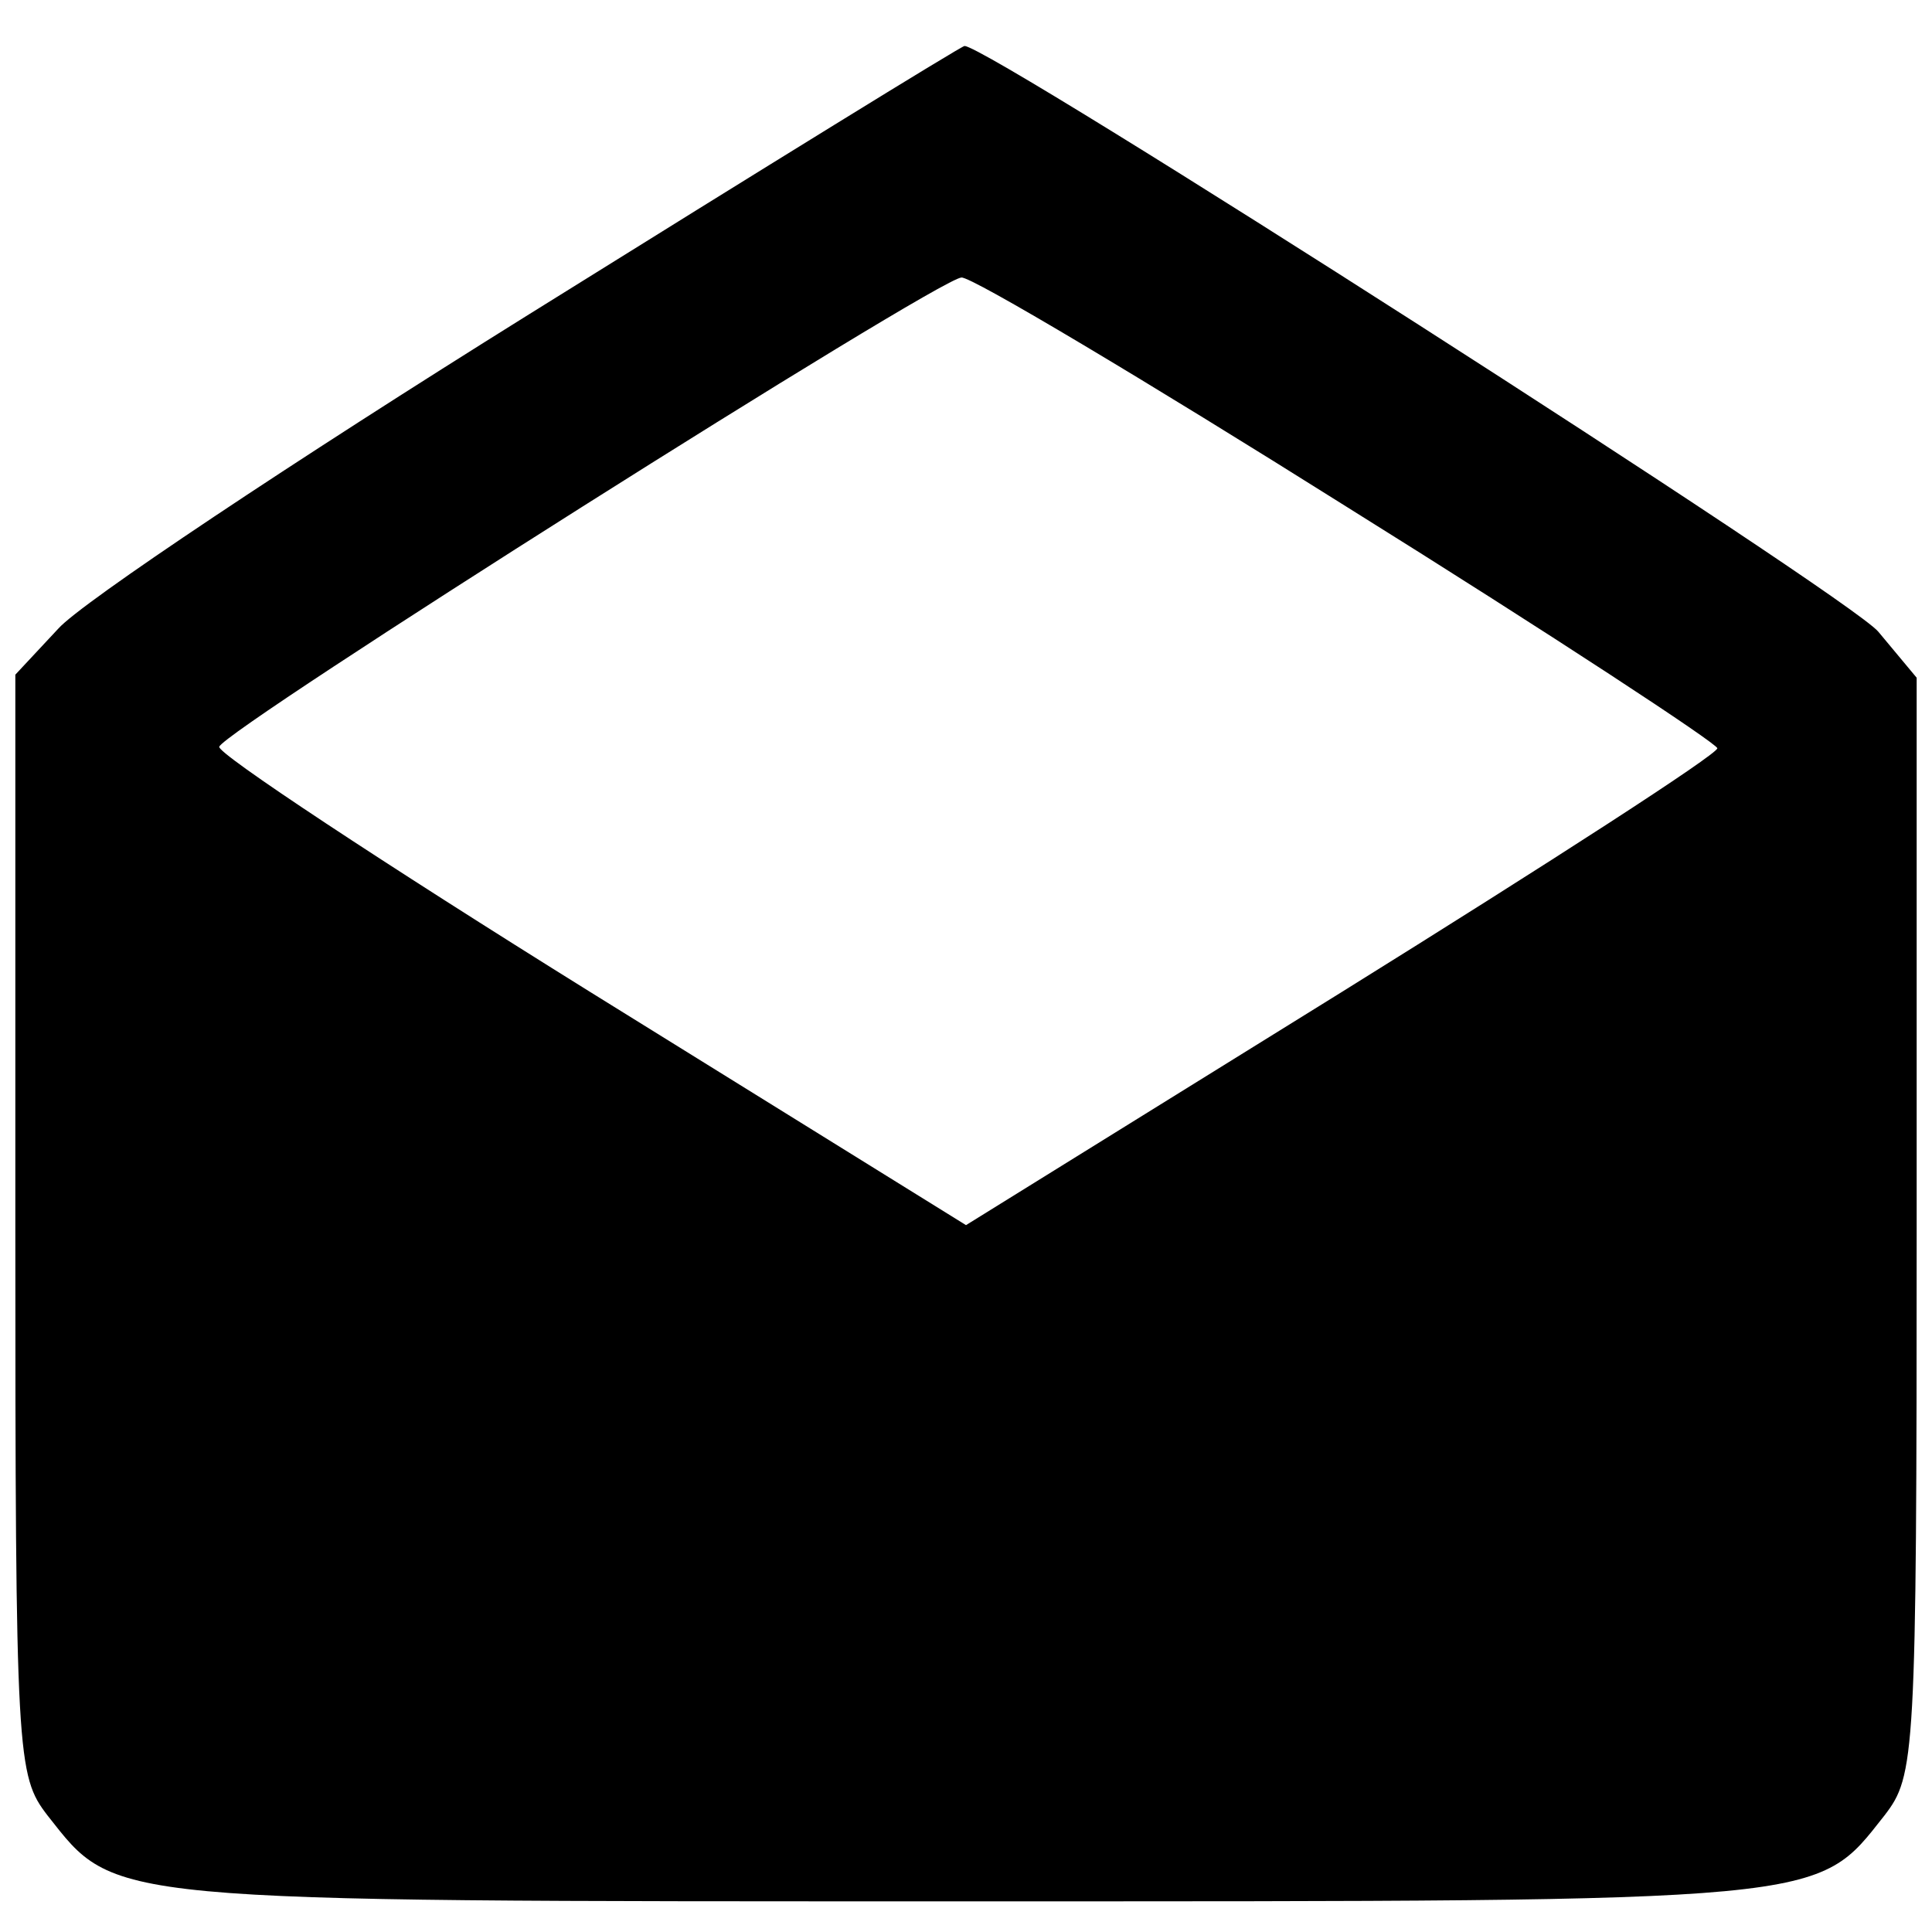
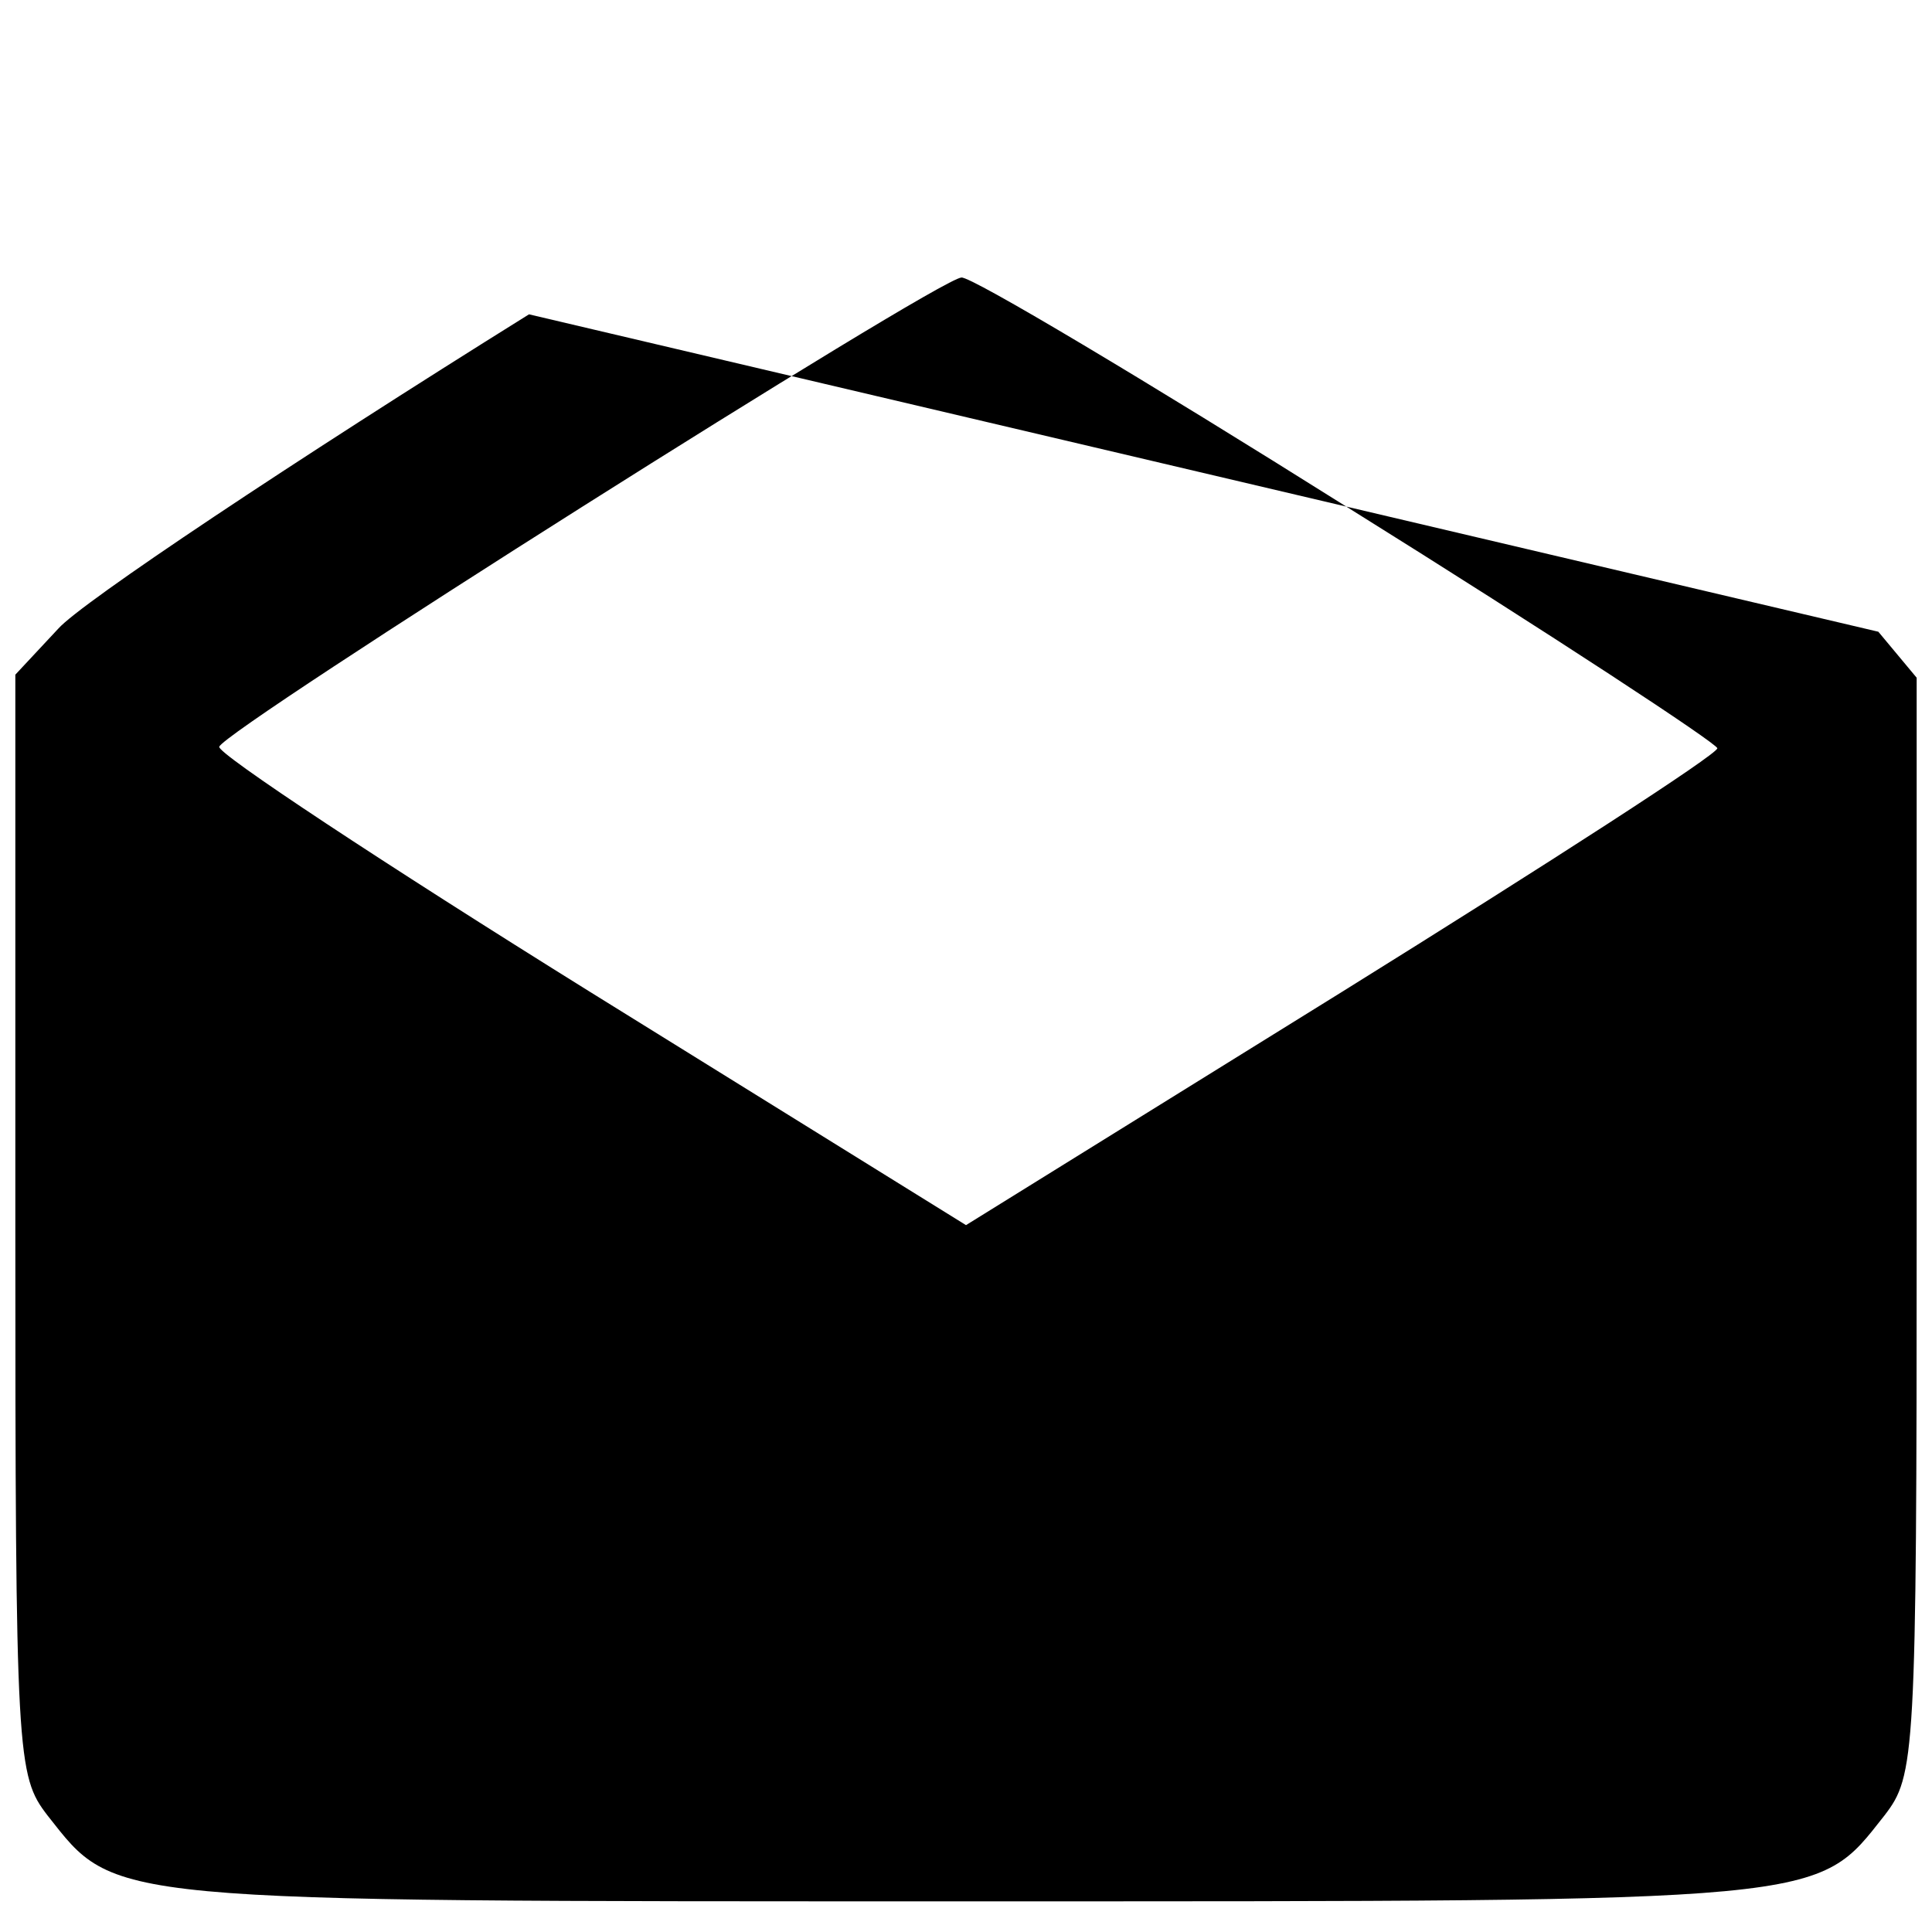
<svg xmlns="http://www.w3.org/2000/svg" viewBox="0 0 126 122" preserveAspectRatio="xMidYMid meet" height="15" width="15" fill="#000000">
  <g transform="translate(0,122) scale(0.1,-0.1)" stroke="none">
-     <path d="M345 1035 c-154 -96 -292 -188 -307 -205 l-28 -30 0 -359 c0 -348 1                          -359 21 -385 45 -57 33 -56 599 -56 566 0 554 -1 599 56 20 26 21 37 21 385                          l0 357 -25 30 c-19 23 -581 383 -596 382 -2 0 -130 -79 -284 -175z m534 -126                          c133 -83 241 -154 241 -157 0 -4 -110 -75 -245 -159 l-245 -152 -245 152                          c-135 84 -244 156 -242 160 3 11 468 305 484 306 6 1 120 -67 252 -150z" />
+     <path d="M345 1035 c-154 -96 -292 -188 -307 -205 l-28 -30 0 -359 c0 -348 1                          -359 21 -385 45 -57 33 -56 599 -56 566 0 554 -1 599 56 20 26 21 37 21 385                          l0 357 -25 30 z m534 -126                          c133 -83 241 -154 241 -157 0 -4 -110 -75 -245 -159 l-245 -152 -245 152                          c-135 84 -244 156 -242 160 3 11 468 305 484 306 6 1 120 -67 252 -150z" />
  </g>
</svg>